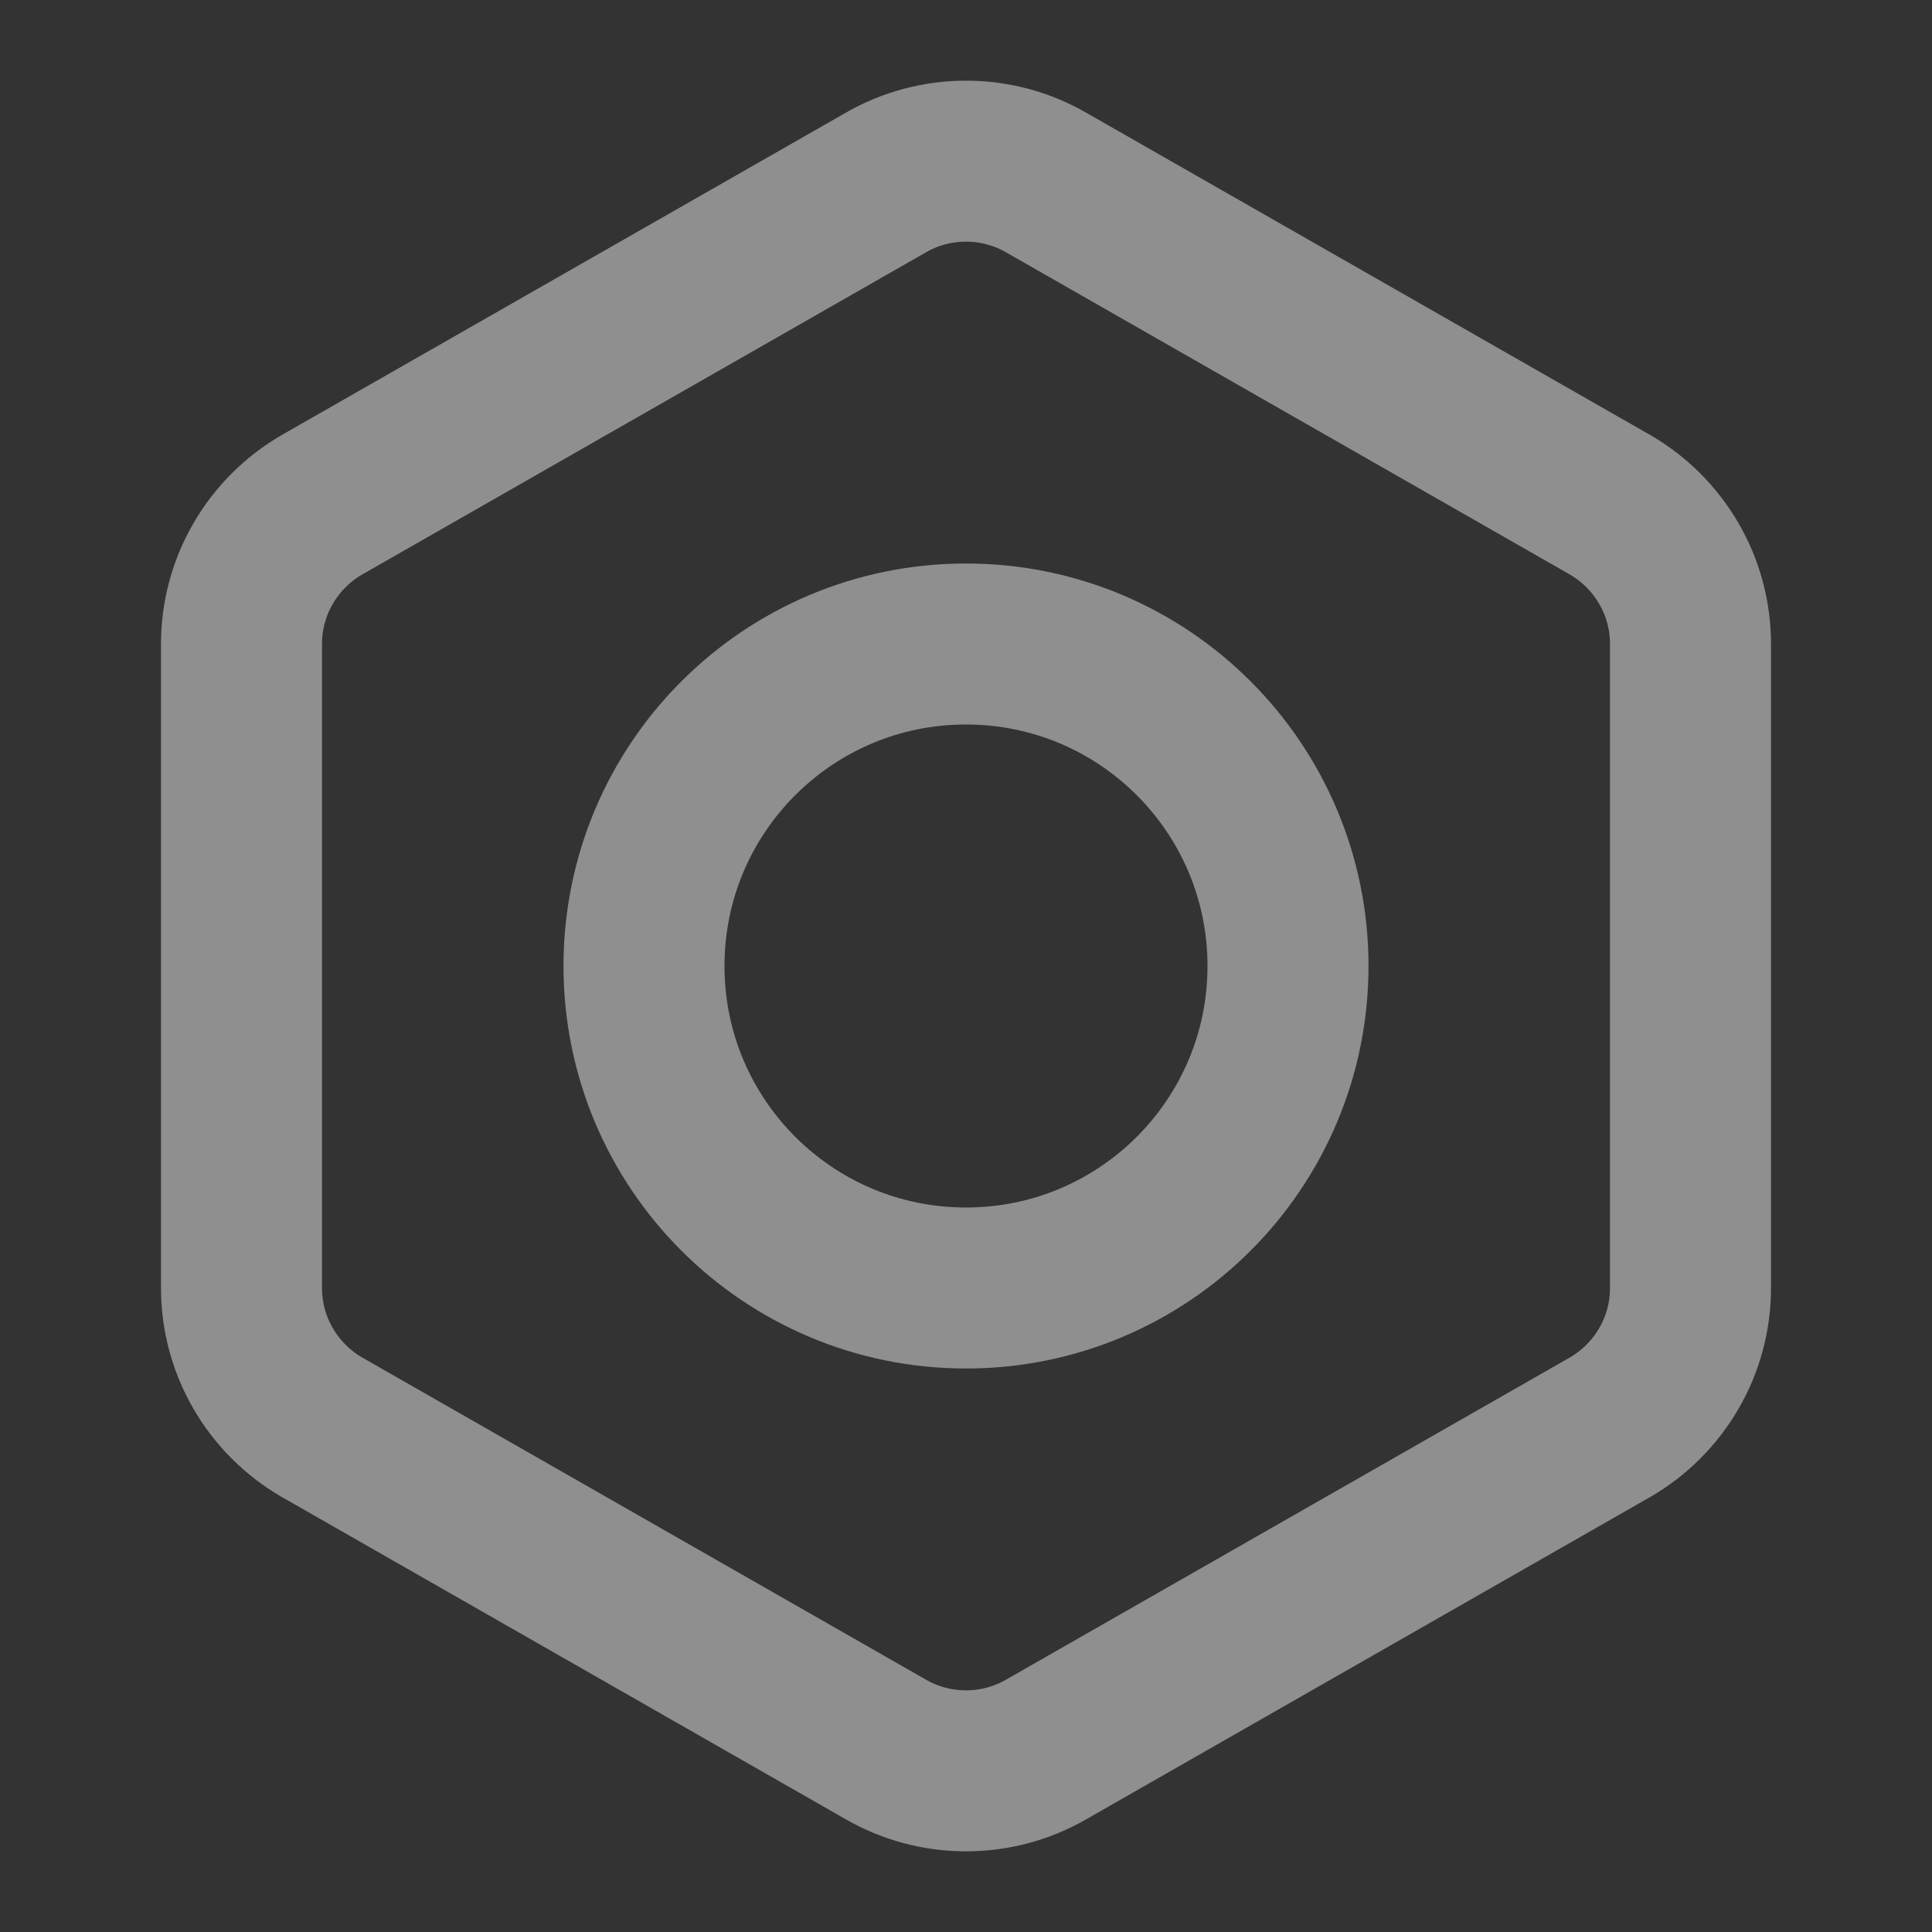
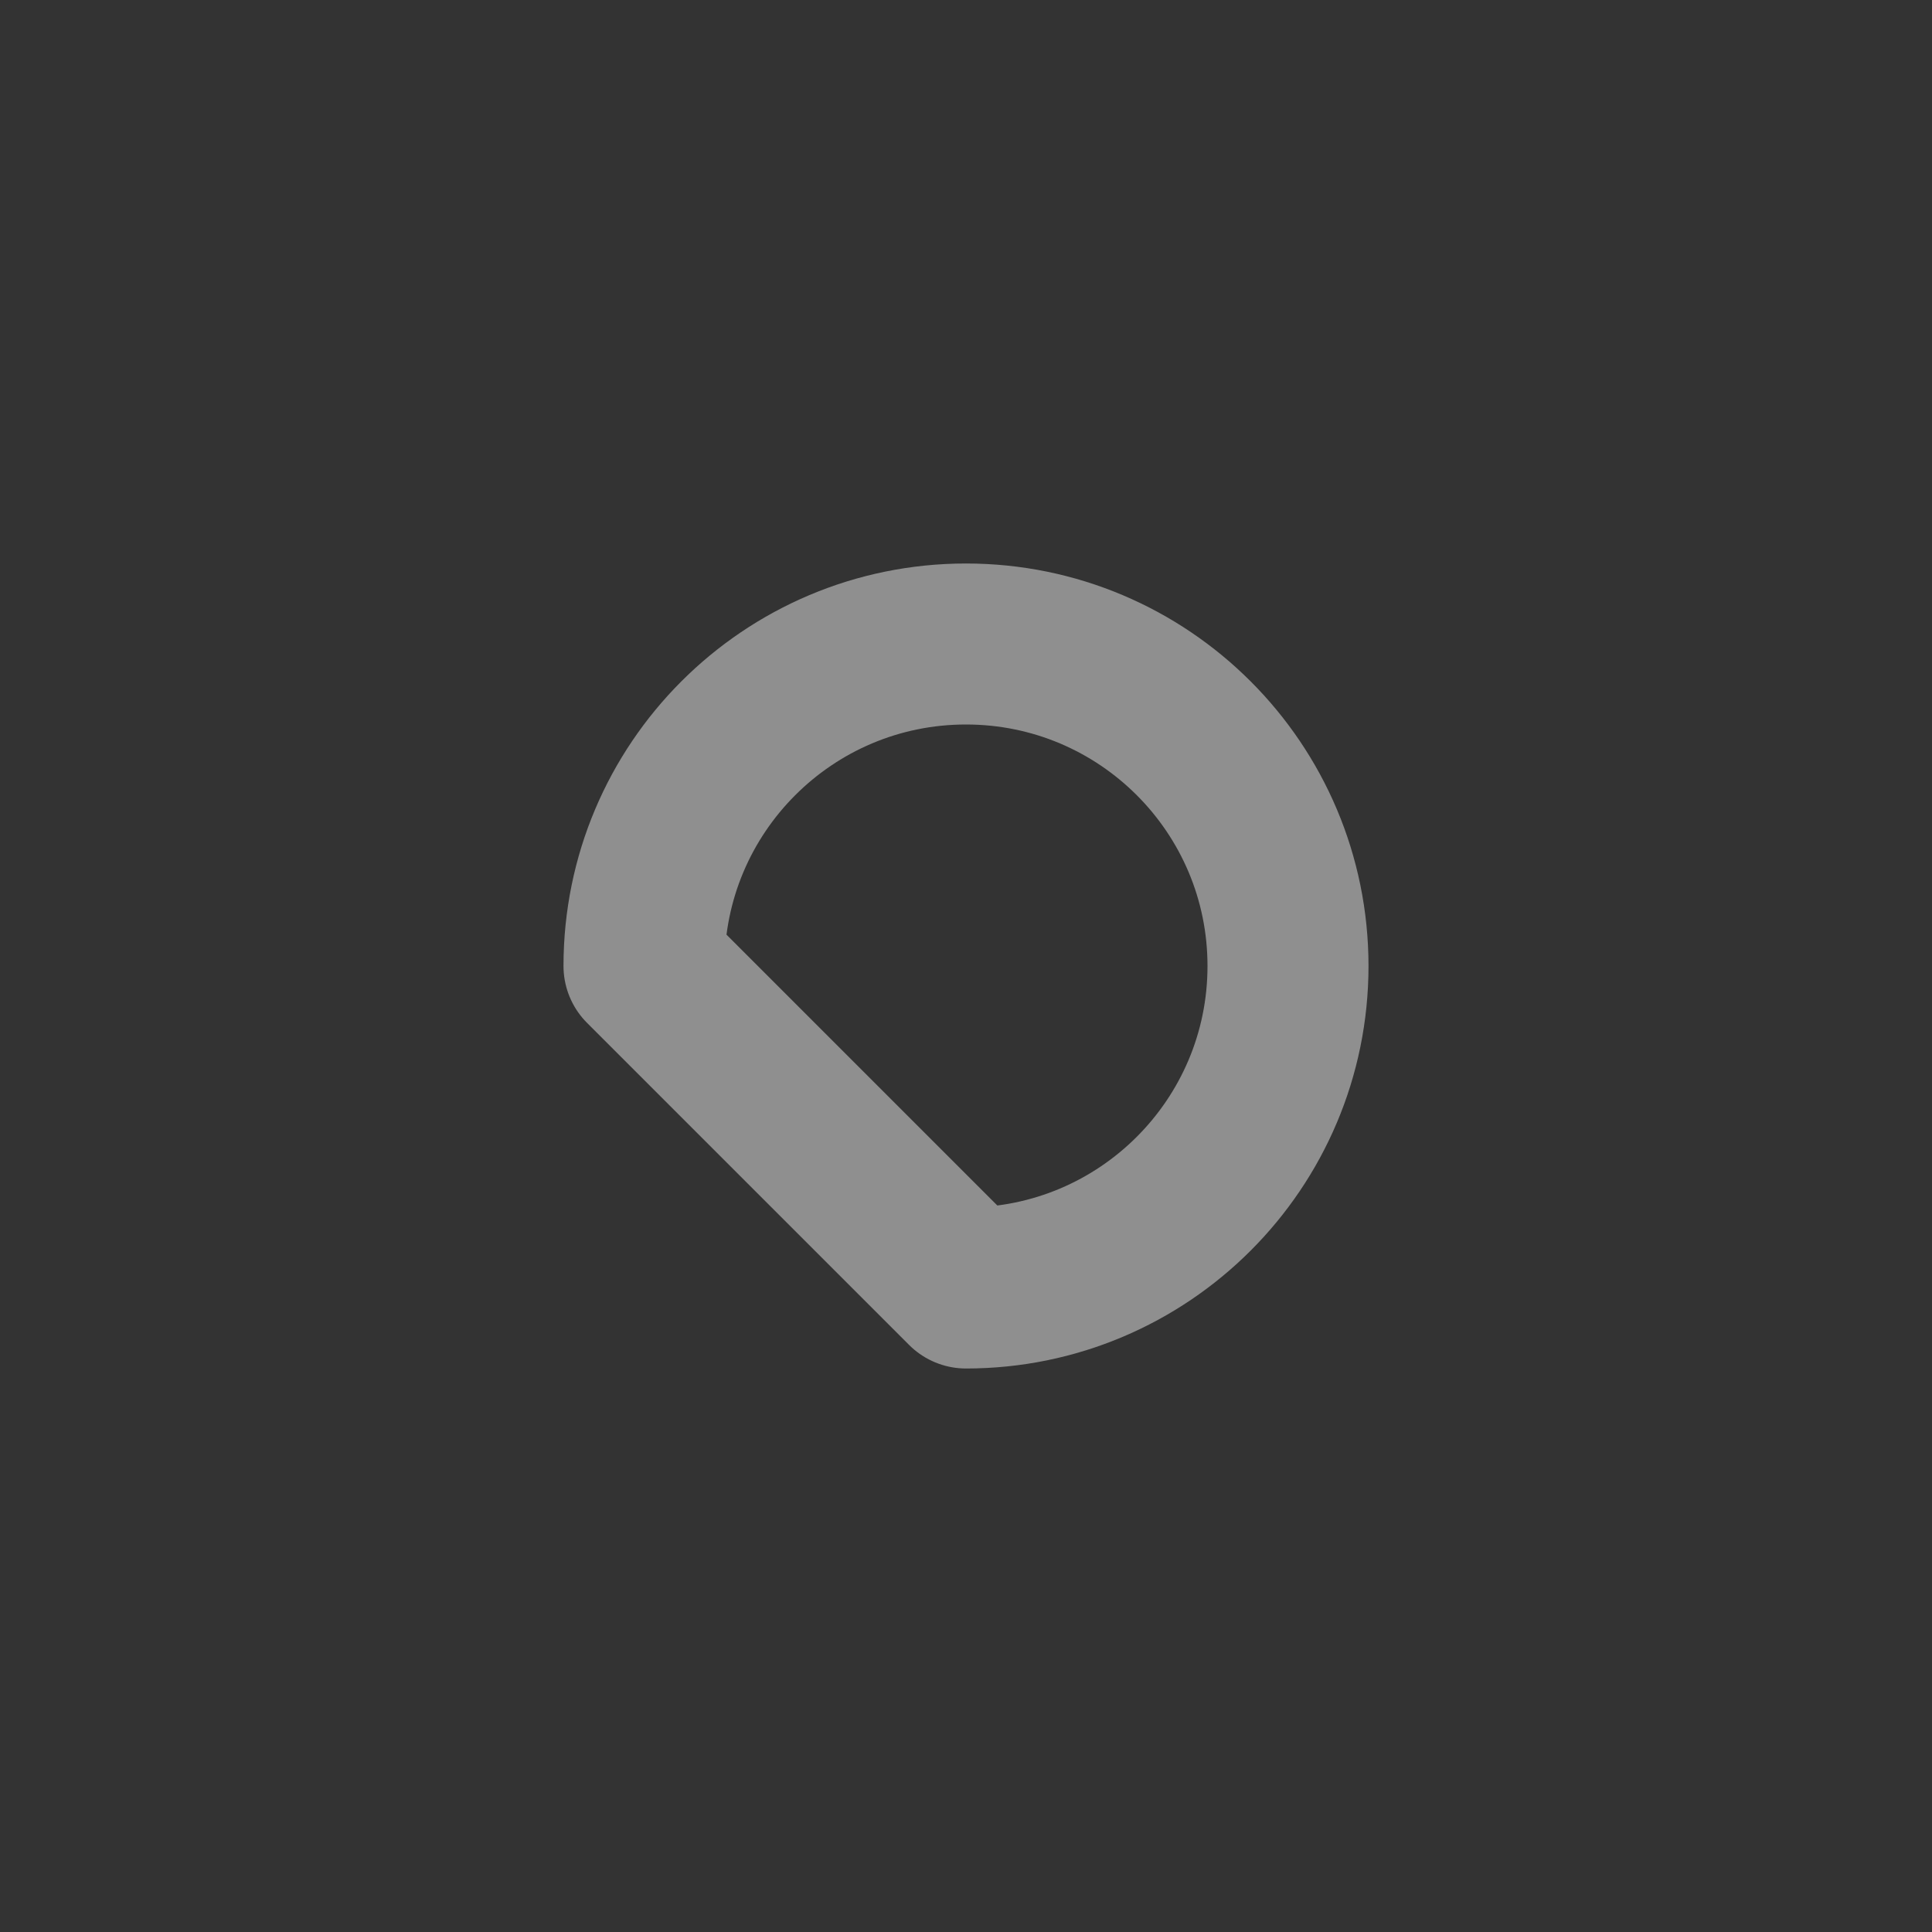
<svg xmlns="http://www.w3.org/2000/svg" preserveAspectRatio="none" width="100%" height="100%" overflow="visible" style="display: block;" viewBox="0 0 12 12" fill="none">
  <rect x="0" y="0" width="12" height="12" fill="#333333" stroke="none" />
  <g id="Frame">
-     <path id="Vector" d="M10.5 8V4C10.5 3.825 10.454 3.652 10.366 3.501C10.278 3.349 10.152 3.223 10 3.135L6.5 1.135C6.348 1.047 6.176 1.001 6 1.001C5.824 1.001 5.652 1.047 5.5 1.135L2 3.135C1.848 3.223 1.722 3.349 1.634 3.501C1.546 3.652 1.5 3.825 1.5 4V8C1.5 8.175 1.546 8.348 1.634 8.499C1.722 8.651 1.848 8.777 2 8.865L5.5 10.865C5.652 10.953 5.824 10.999 6 10.999C6.176 10.999 6.348 10.953 6.5 10.865L10 8.865C10.152 8.777 10.278 8.651 10.366 8.499C10.454 8.348 10.5 8.175 10.5 8Z" stroke="white" stroke-opacity="0.45" stroke-linecap="round" stroke-linejoin="round" />
-     <path id="Vector_2" d="M6 8C7.105 8 8 7.105 8 6C8 4.895 7.105 4 6 4C4.895 4 4 4.895 4 6C4 7.105 4.895 8 6 8Z" stroke="white" stroke-opacity="0.45" stroke-linecap="round" stroke-linejoin="round" />
+     <path id="Vector_2" d="M6 8C7.105 8 8 7.105 8 6C8 4.895 7.105 4 6 4C4.895 4 4 4.895 4 6Z" stroke="white" stroke-opacity="0.45" stroke-linecap="round" stroke-linejoin="round" />
  </g>
</svg>